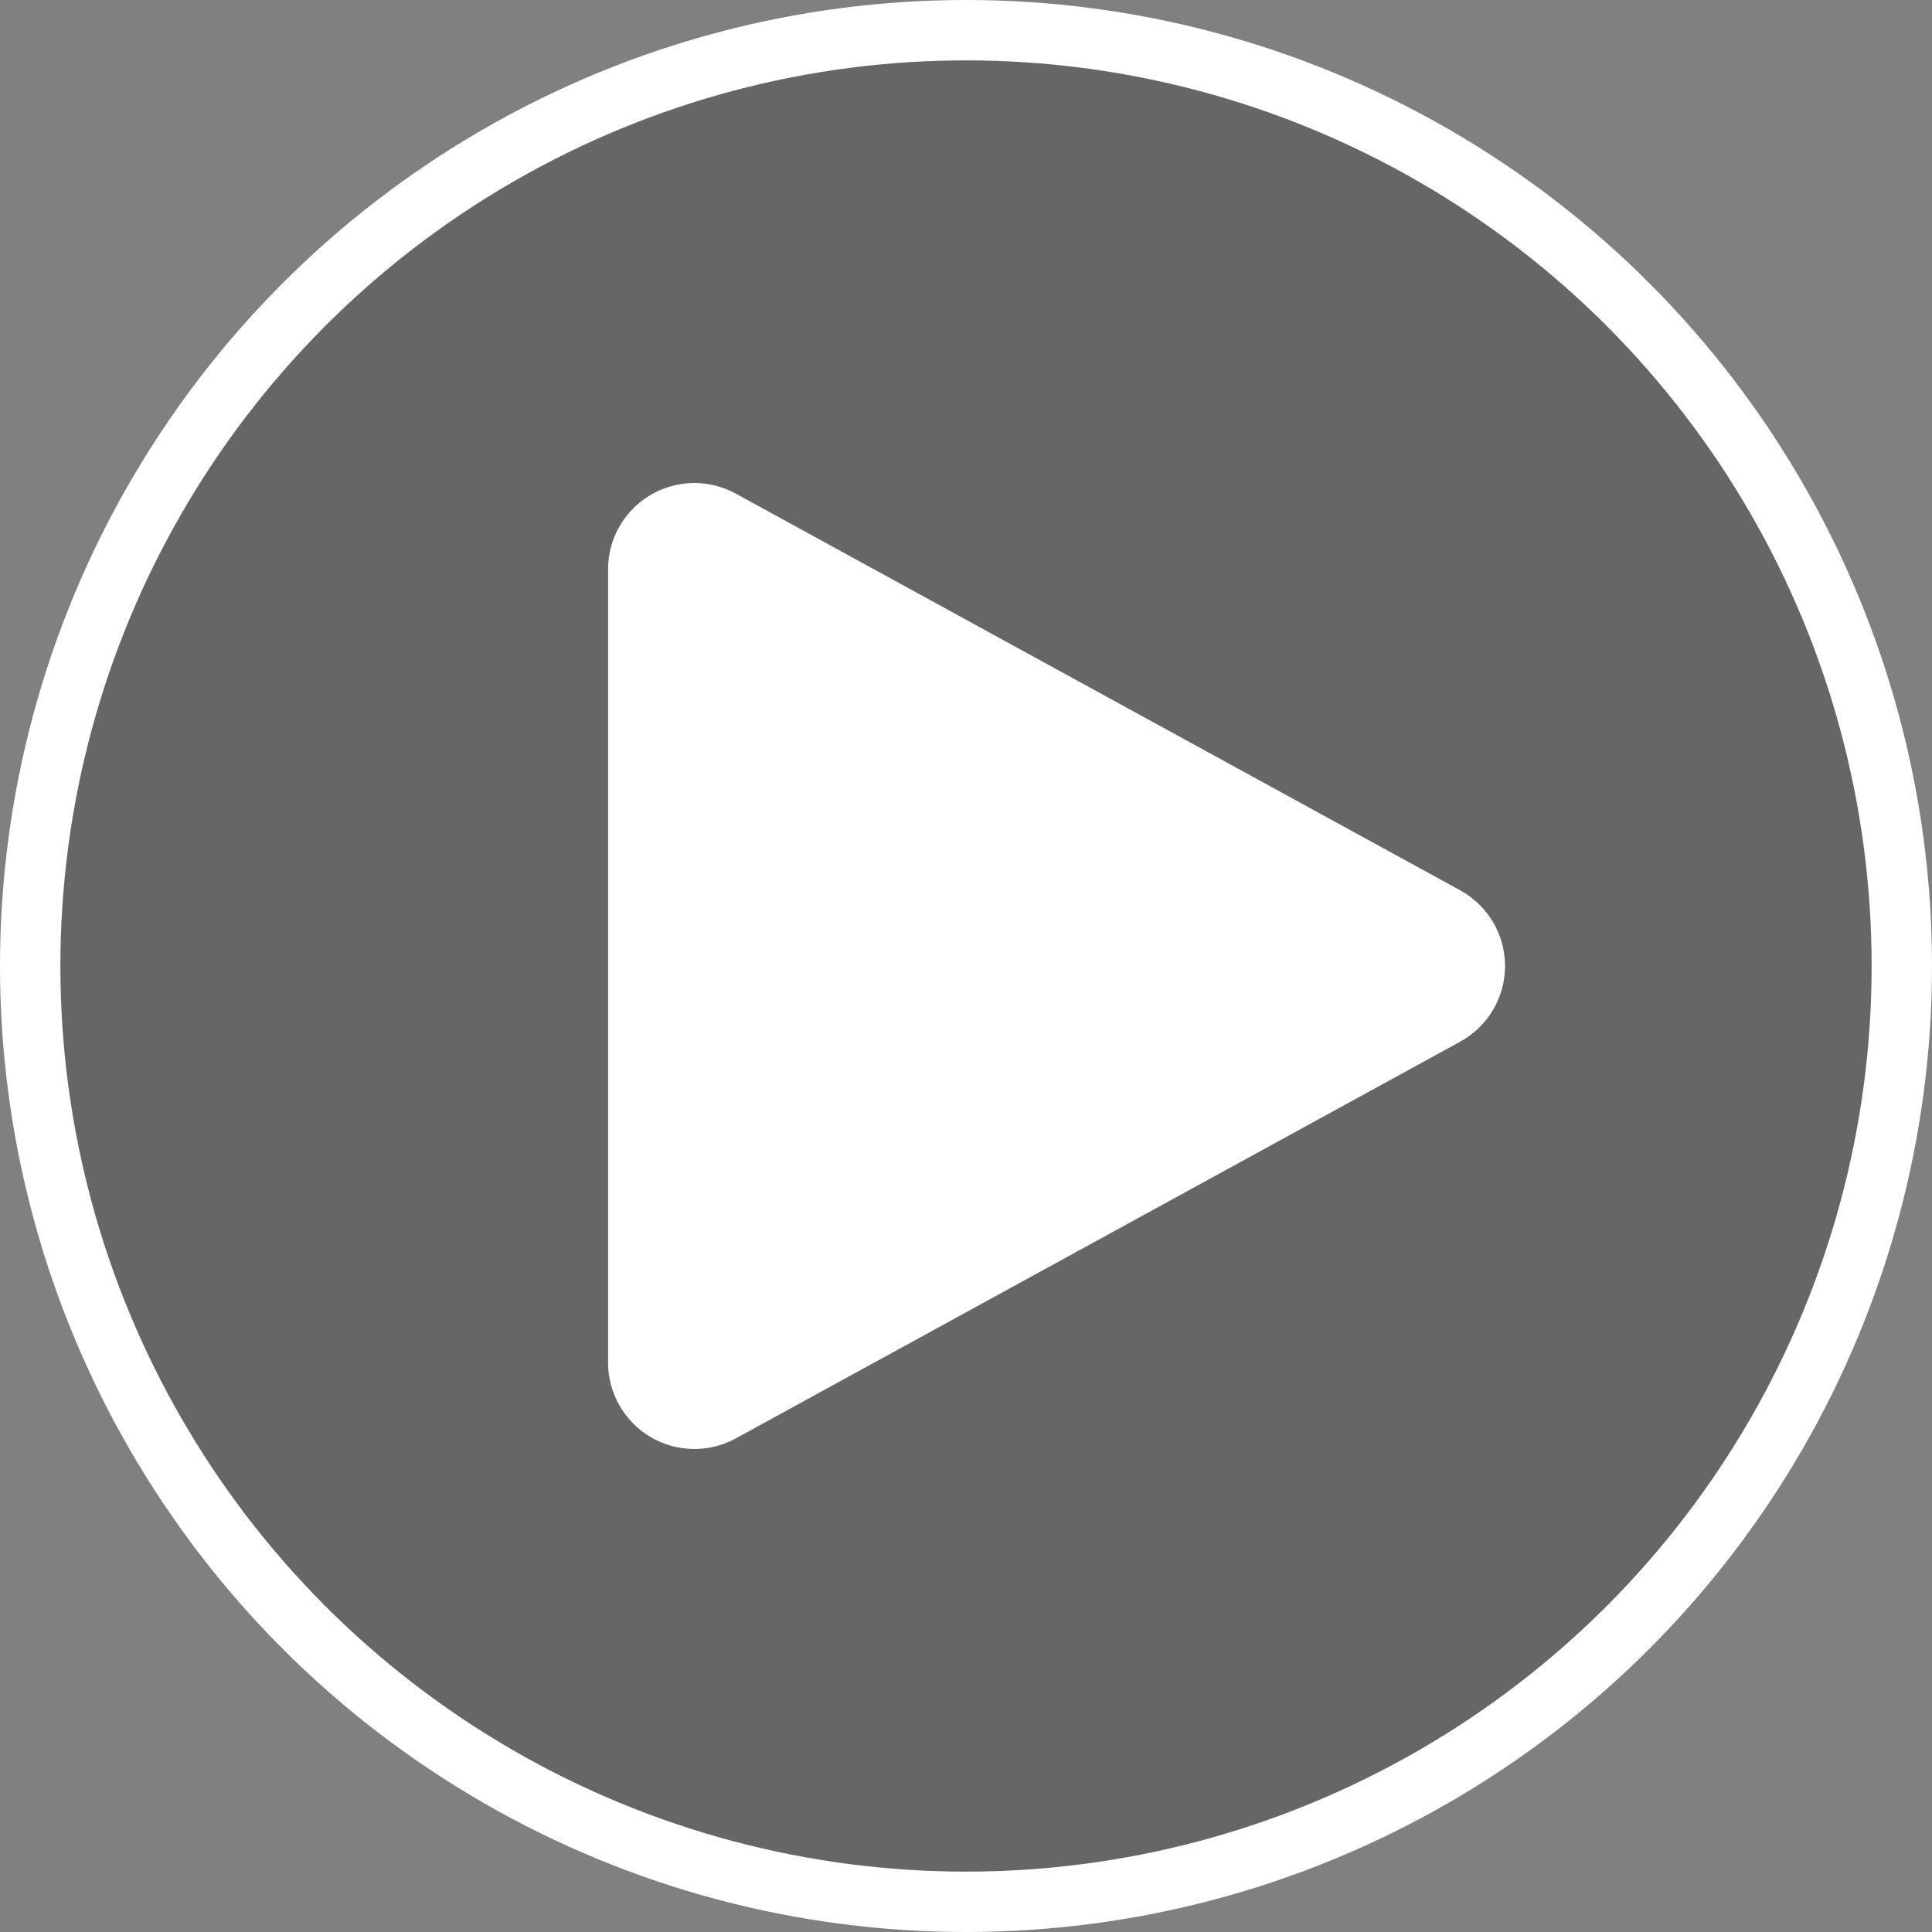
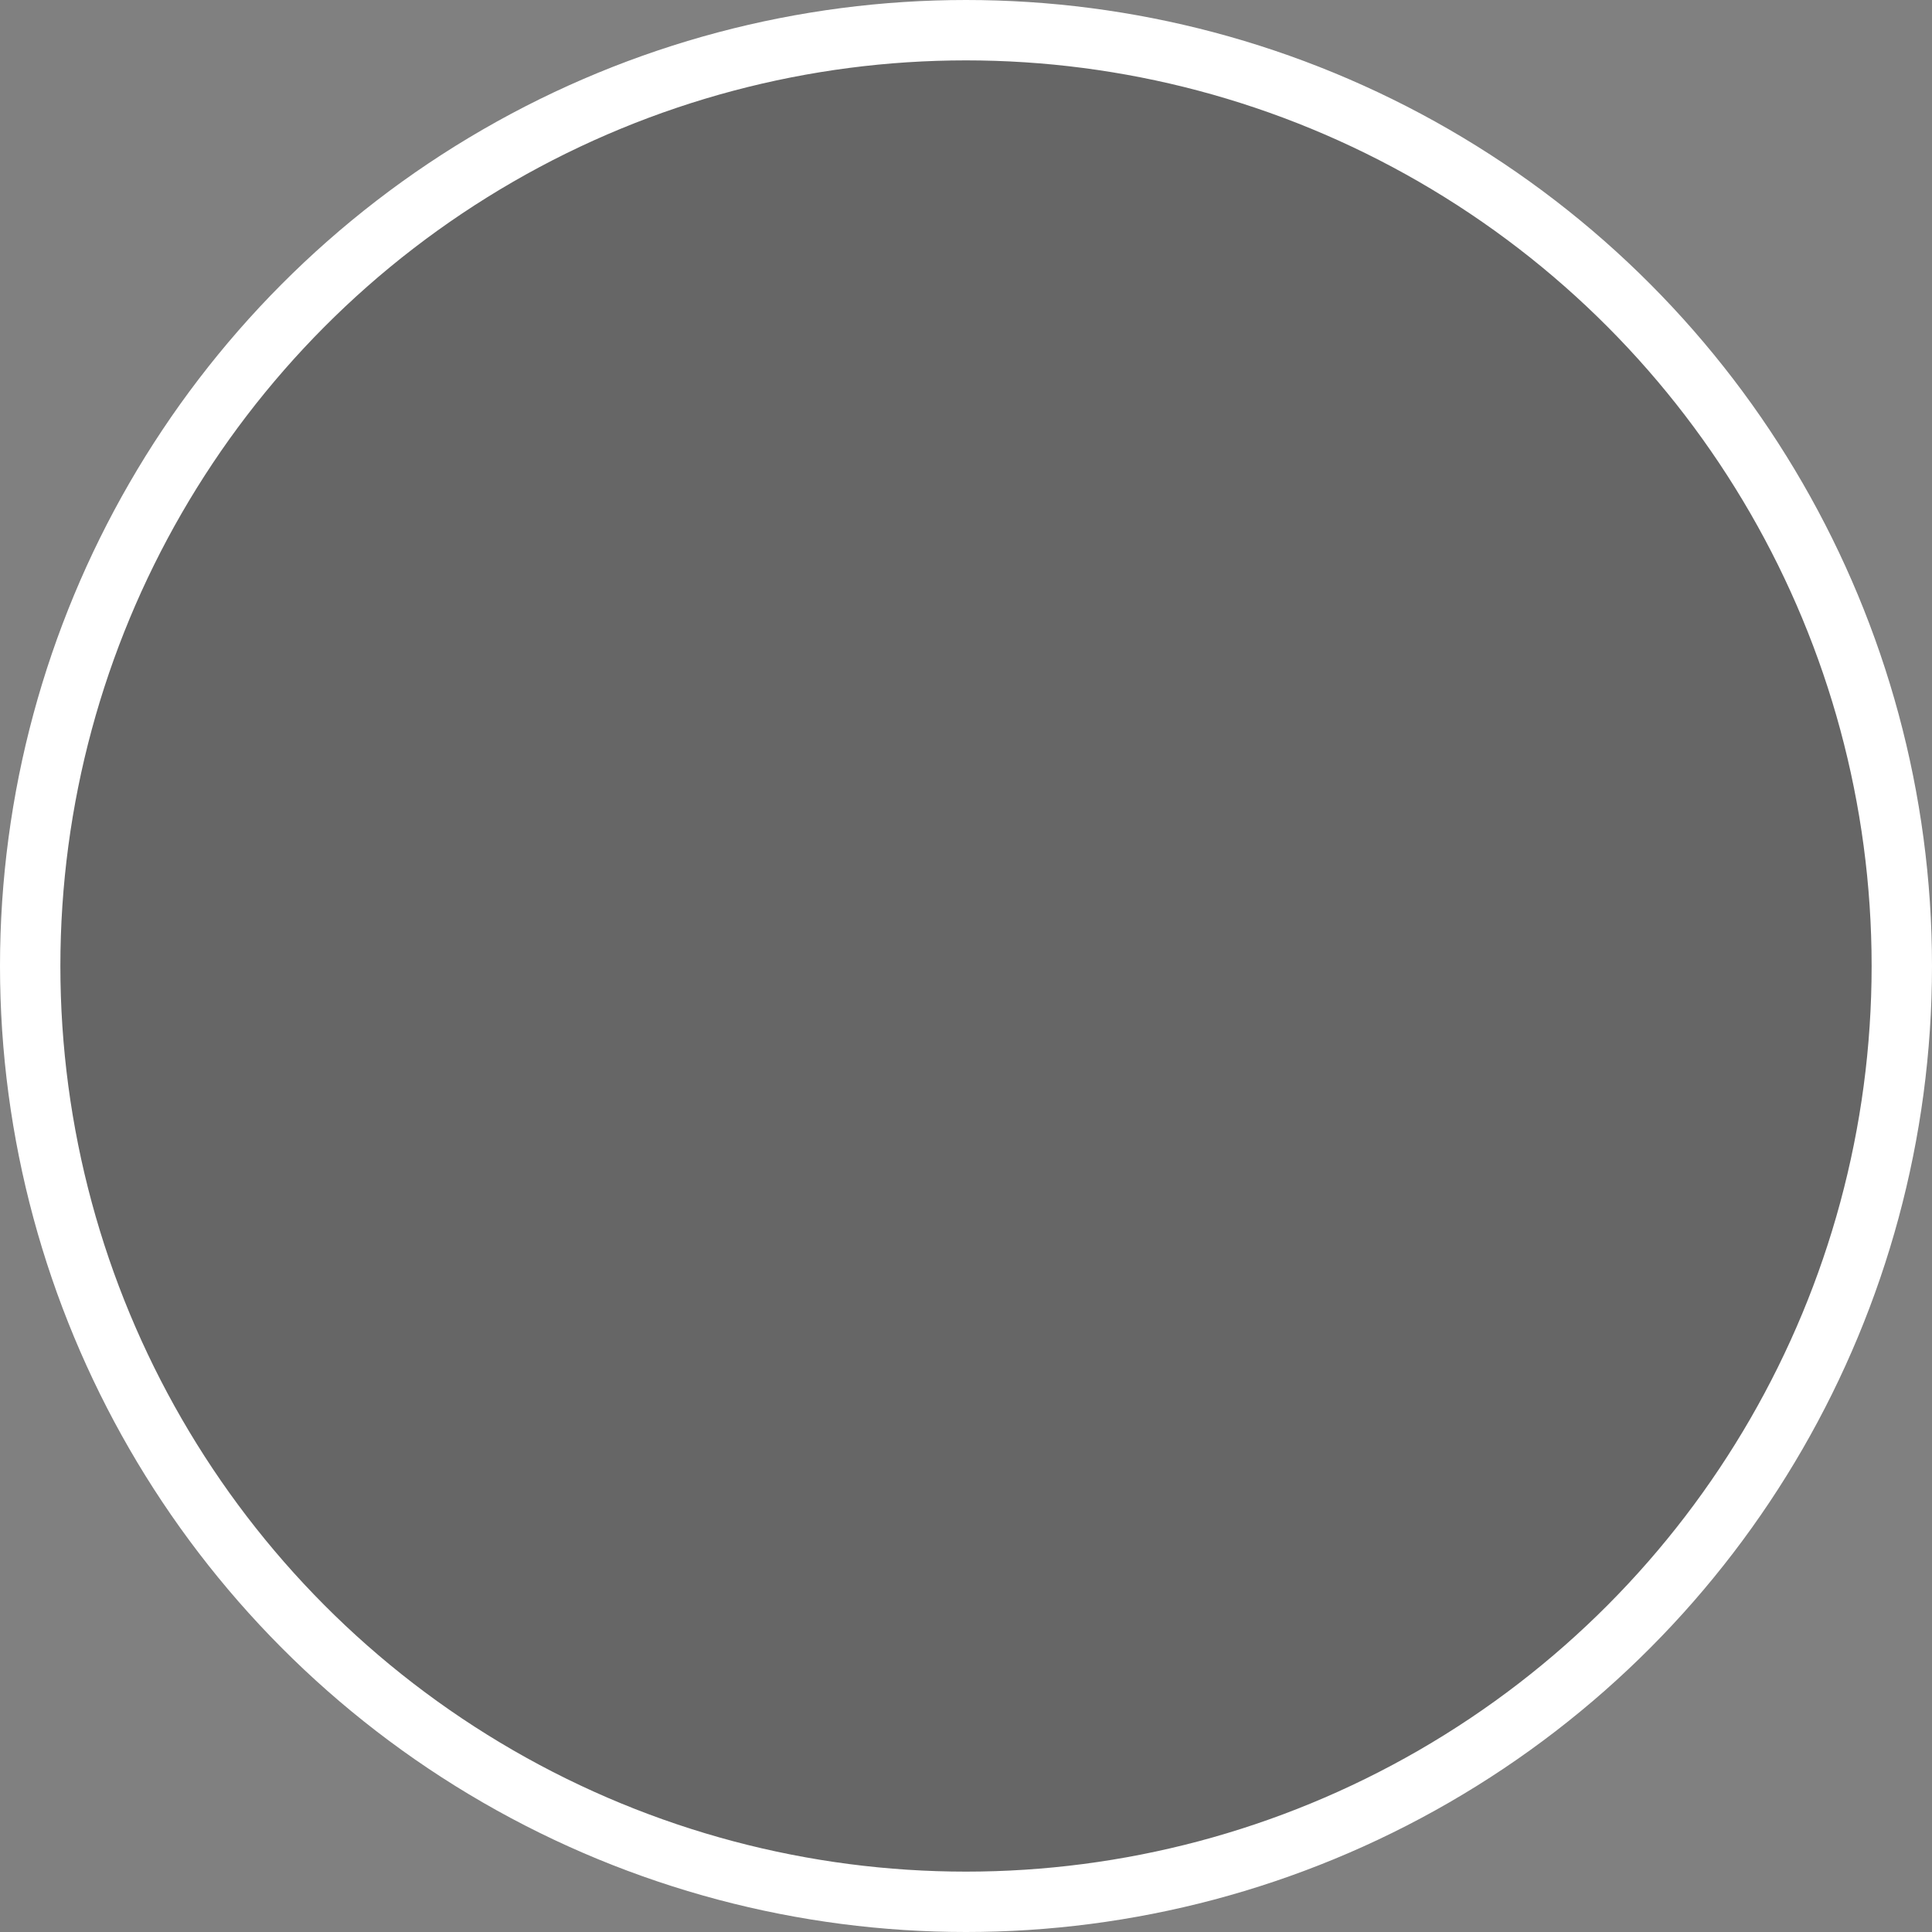
<svg xmlns="http://www.w3.org/2000/svg" width="64" height="64" viewBox="0 0 64 64" fill="none">
  <rect x="0" y="0" width="64" height="64" fill="#808080" stroke="none" />
  <circle cx="32" cy="32" r="31" fill="black" fill-opacity="0.2" stroke="white" stroke-width="2" />
-   <path d="M24.372 16.351C23.486 15.865 22.415 15.886 21.543 16.401C20.672 16.915 20.143 17.85 20.143 18.858V45.142C20.143 46.15 20.679 47.085 21.543 47.599C22.407 48.114 23.486 48.135 24.372 47.65L48.371 34.507C49.285 34.007 49.857 33.043 49.857 32C49.857 30.957 49.285 29.993 48.371 29.493L24.372 16.351Z" fill="white" />
</svg>